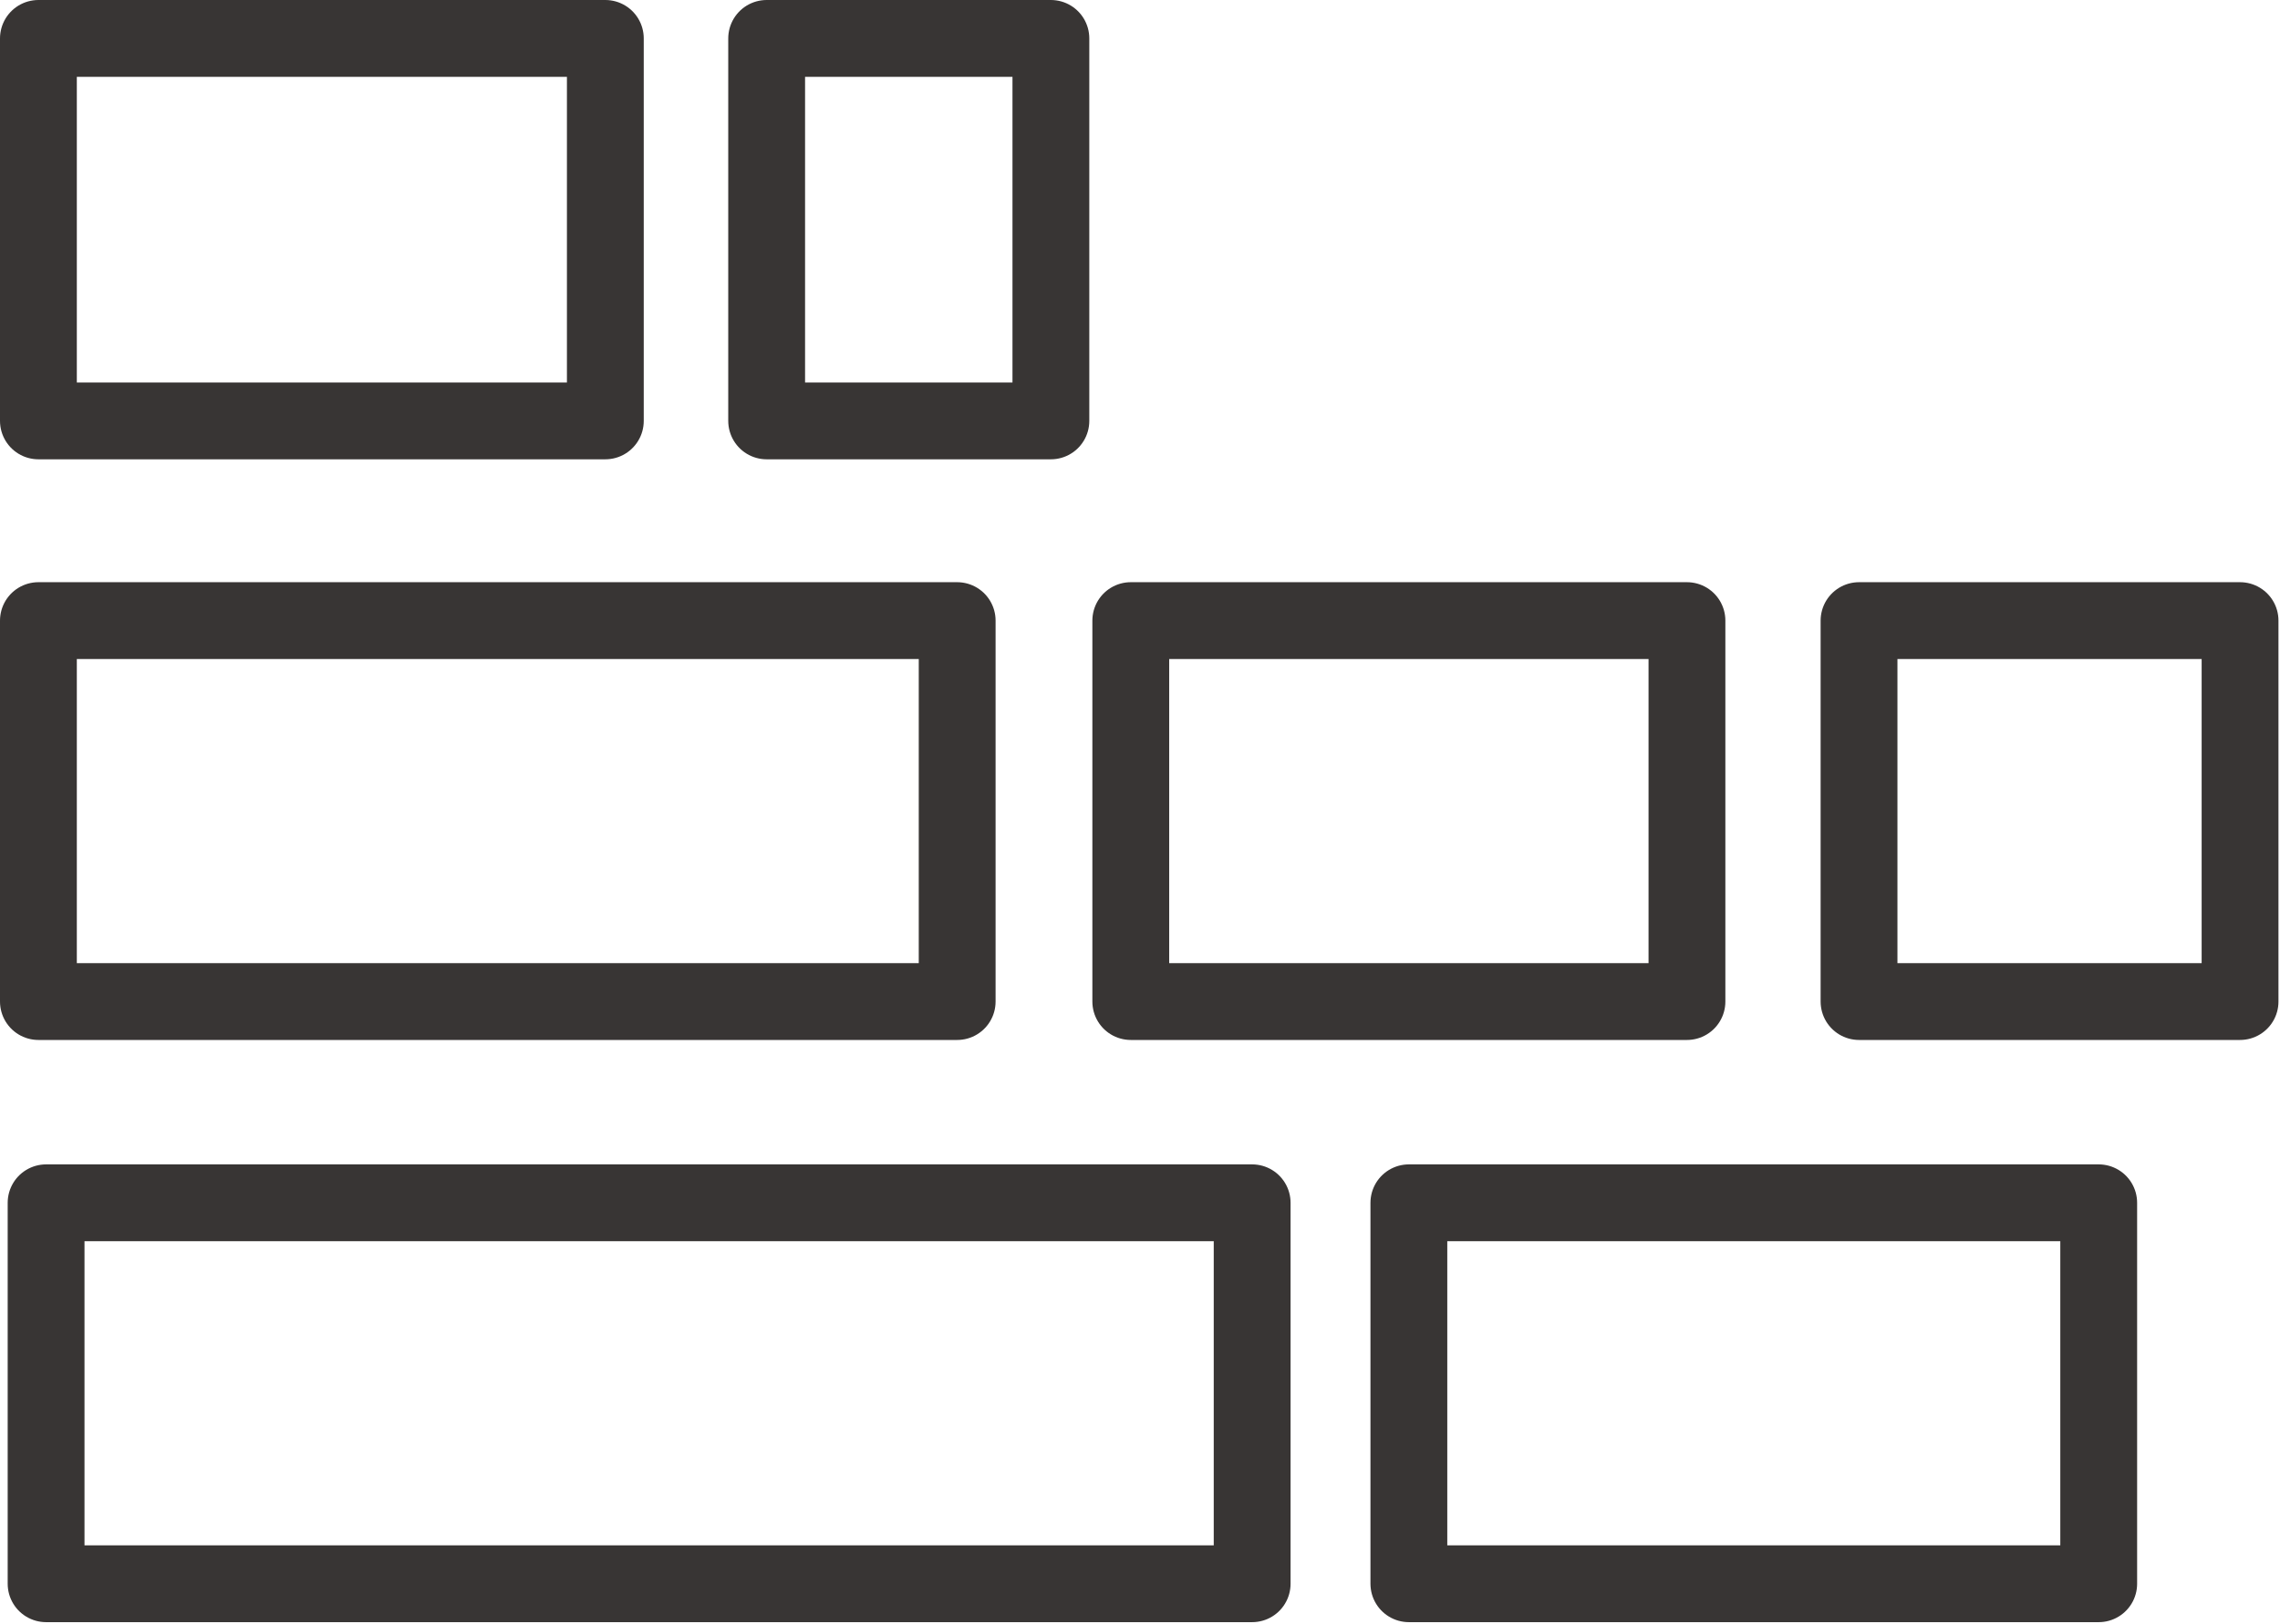
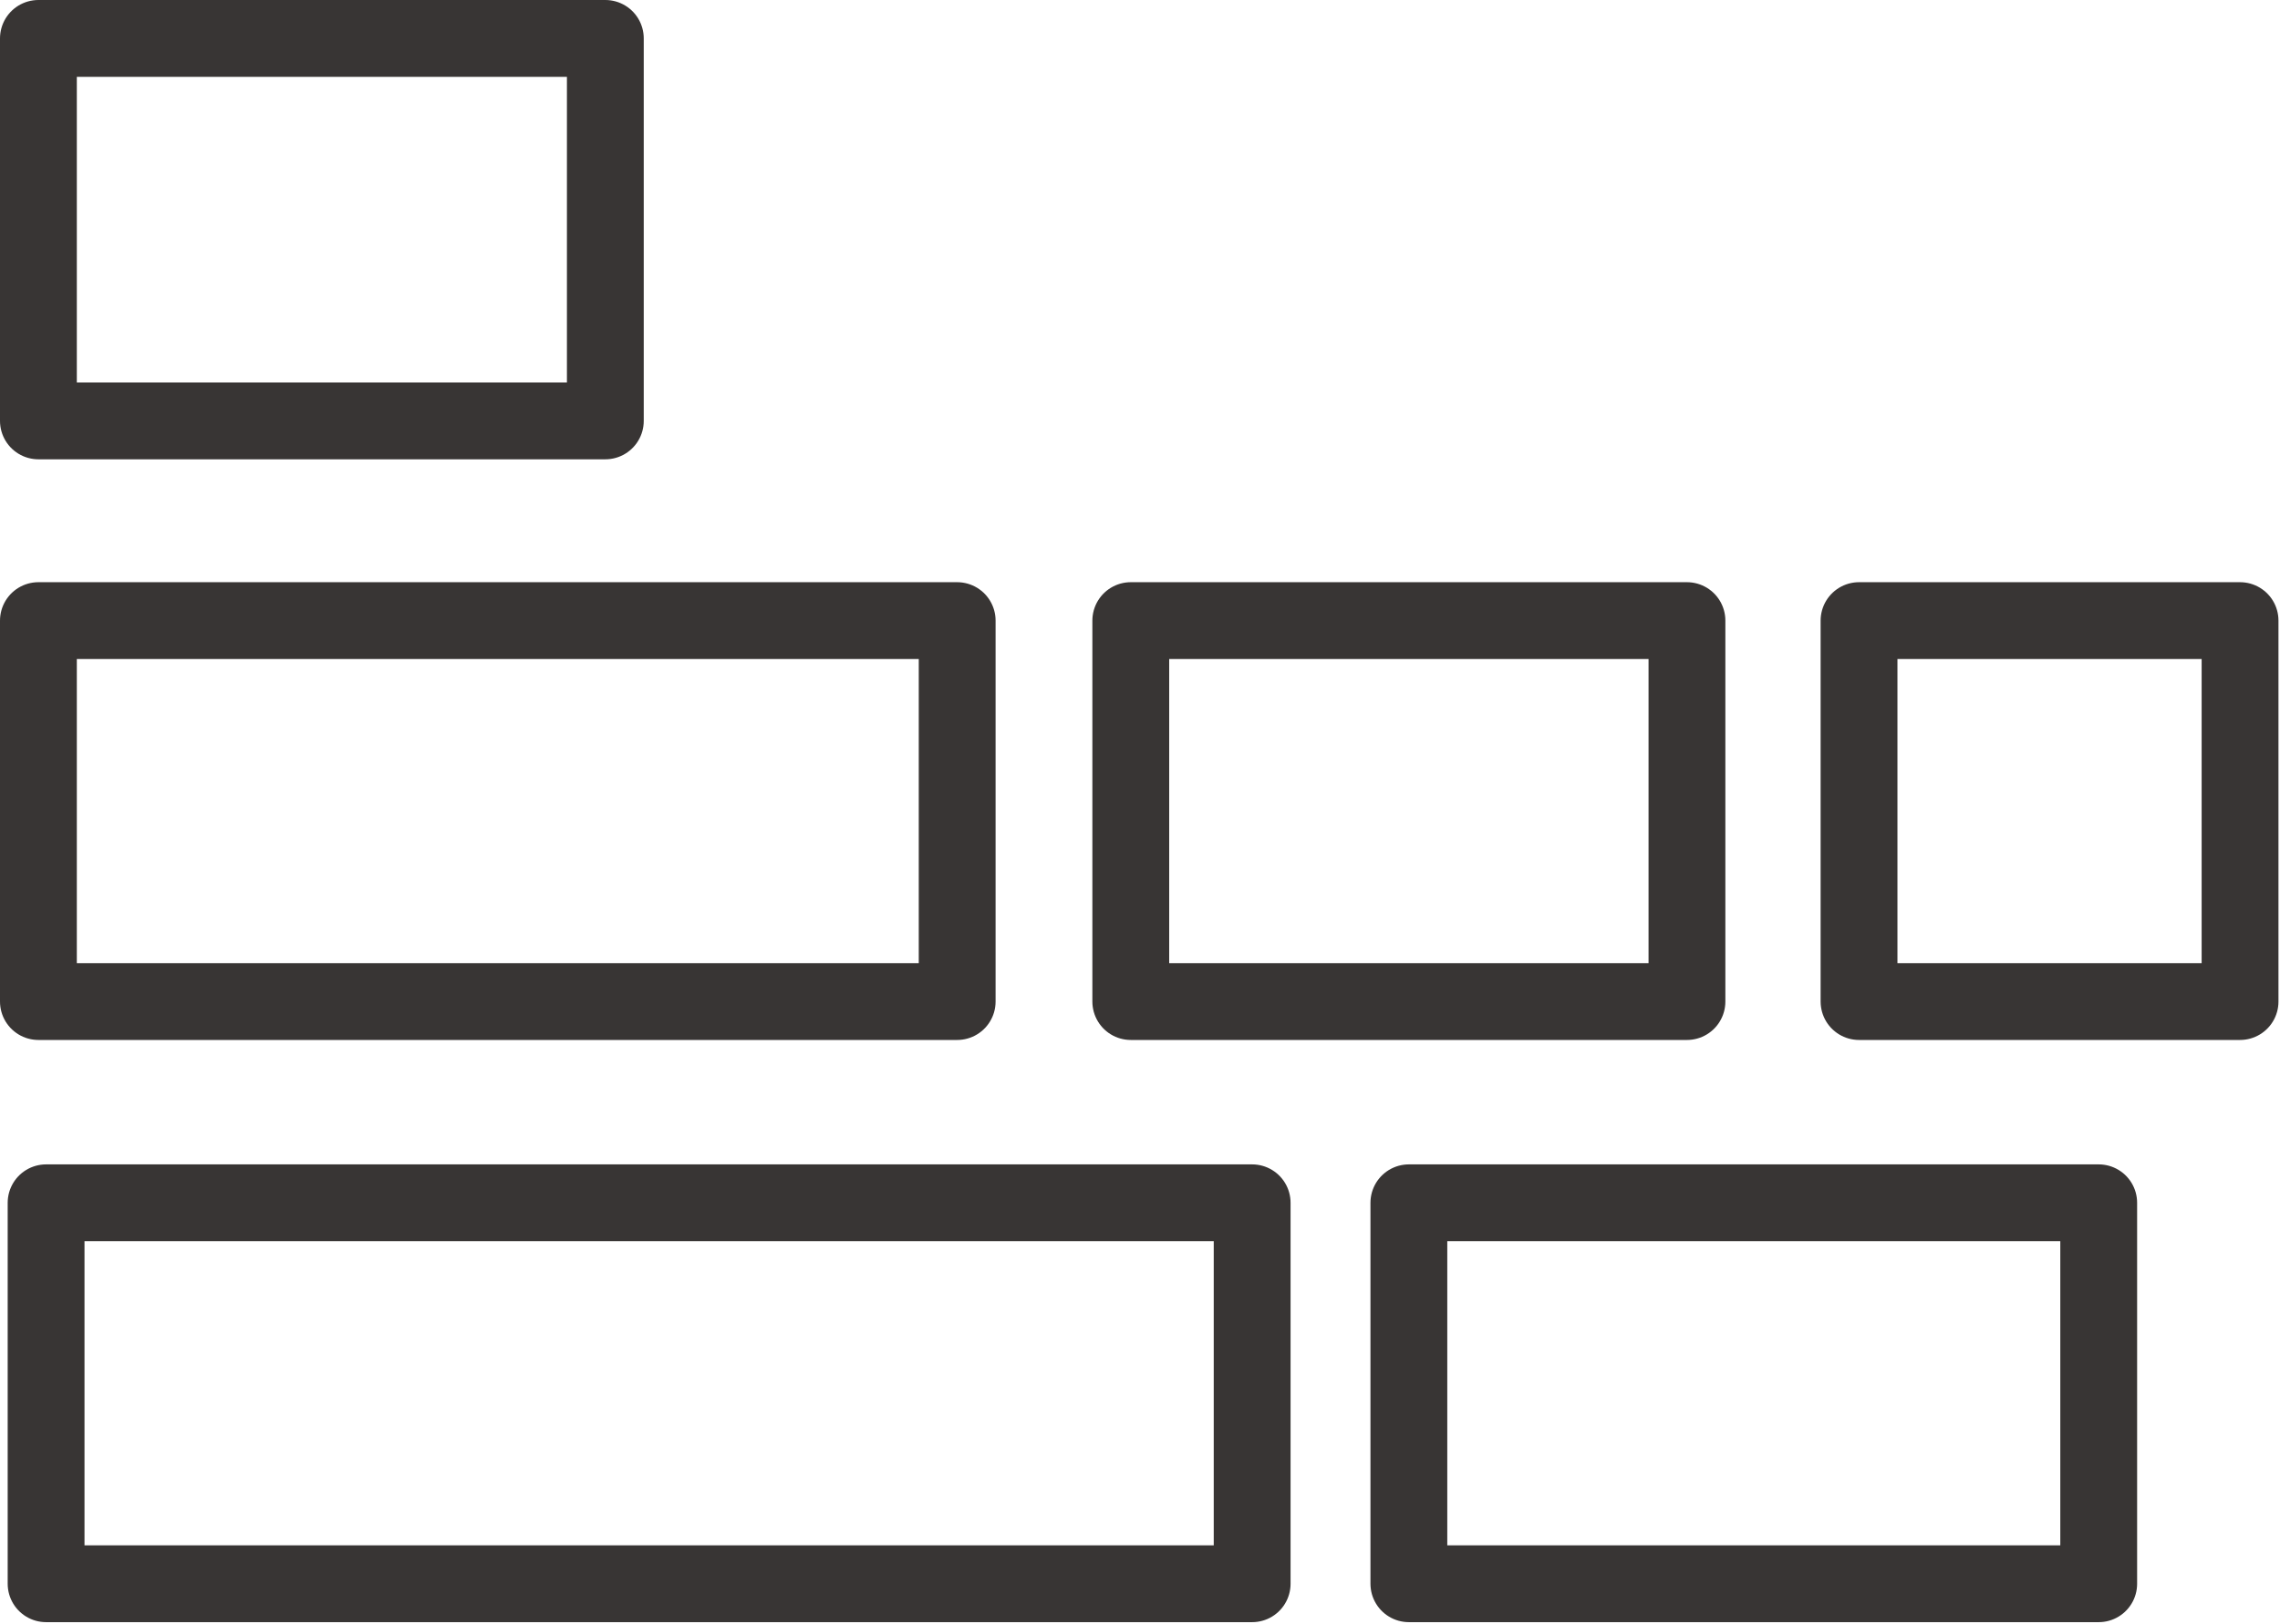
<svg xmlns="http://www.w3.org/2000/svg" version="1.1" id="Layer_1" x="0px" y="0px" viewBox="0 0 148.4 105.7" style="enable-background:new 0 0 148.4 105.7;" xml:space="preserve">
  <style type="text/css">
	.st0{fill:none;stroke:#383534;stroke-width:5;stroke-linecap:round;stroke-linejoin:round;}
</style>
  <g id="Layer_2_00000070829230832708419460000010873316912258696096_">
    <g id="Layer_1-2">
      <rect x="2.5" y="2.5" class="st0" width="36.9" height="24.9" />
      <rect x="2.5" y="40.4" class="st0" width="59.8" height="24.8" />
      <rect x="73.6" y="40.4" class="st0" width="36.2" height="24.8" />
-       <rect x="49.9" y="2.5" class="st0" width="18.5" height="24.9" />
      <rect x="121" y="40.4" class="st0" width="24.8" height="24.8" />
      <rect x="3" y="78.3" class="st0" width="78.5" height="24.8" />
      <rect x="91.7" y="78.3" class="st0" width="44.9" height="24.8" />
    </g>
  </g>
</svg>